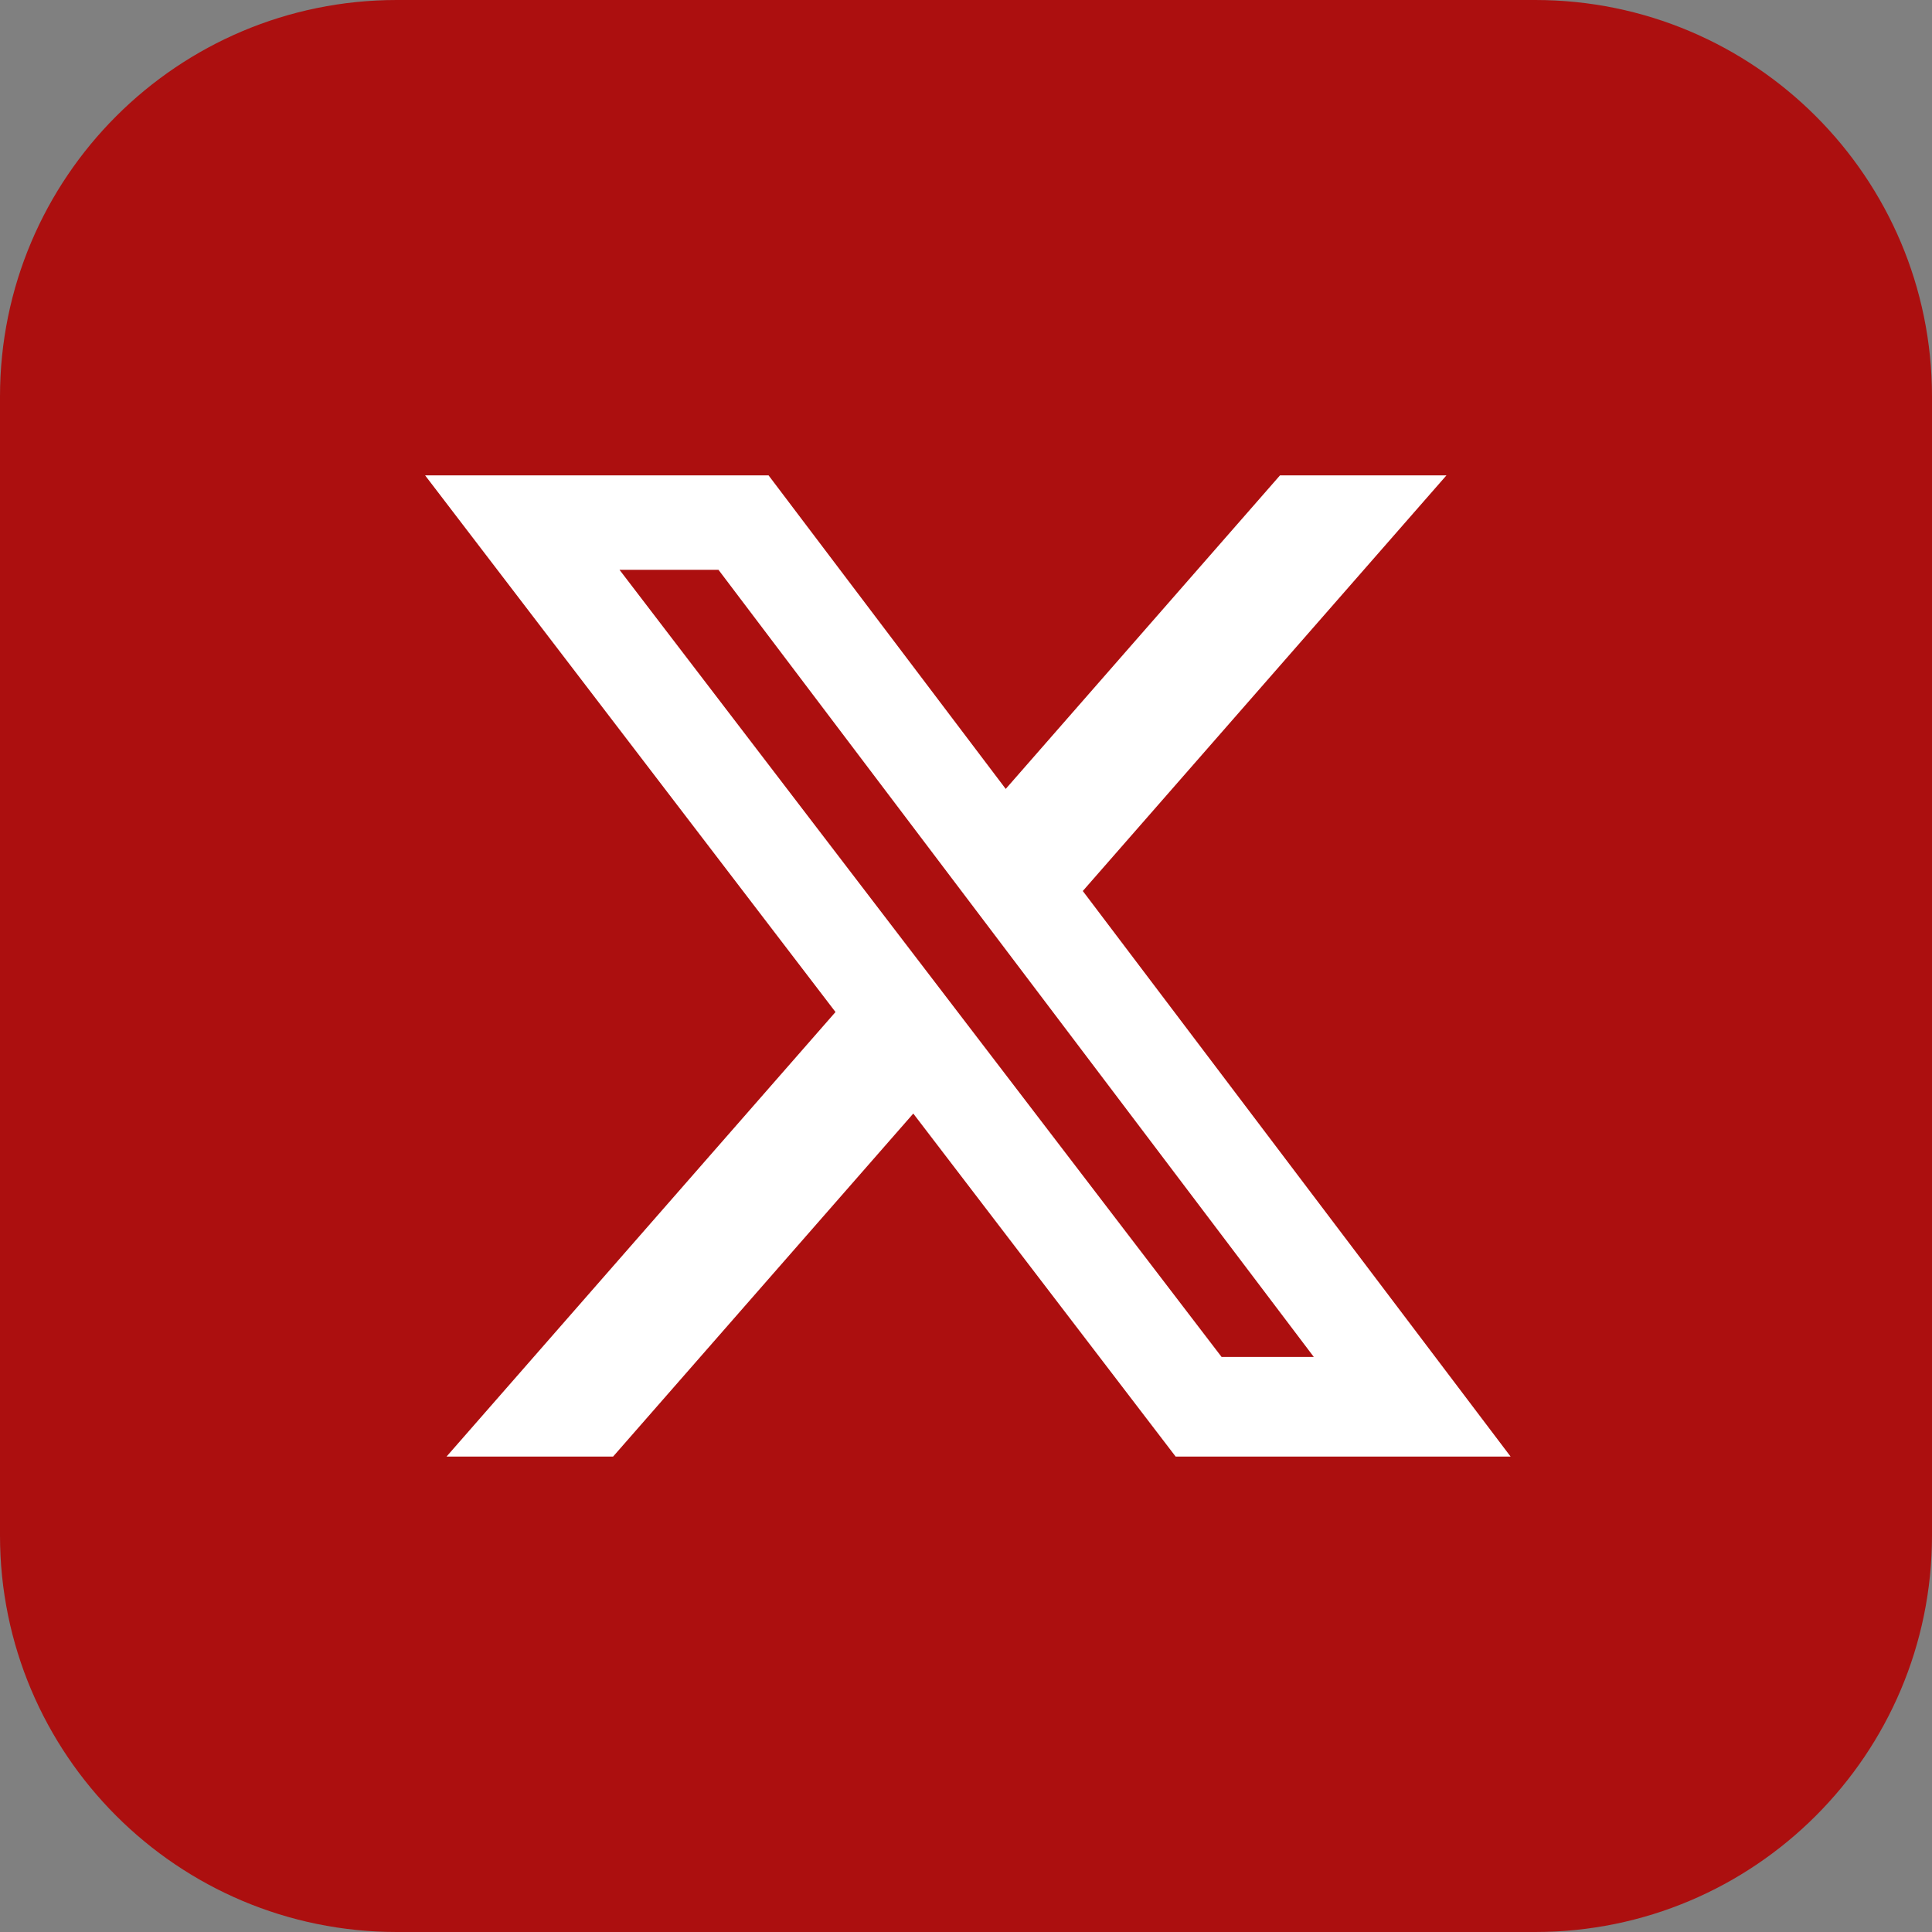
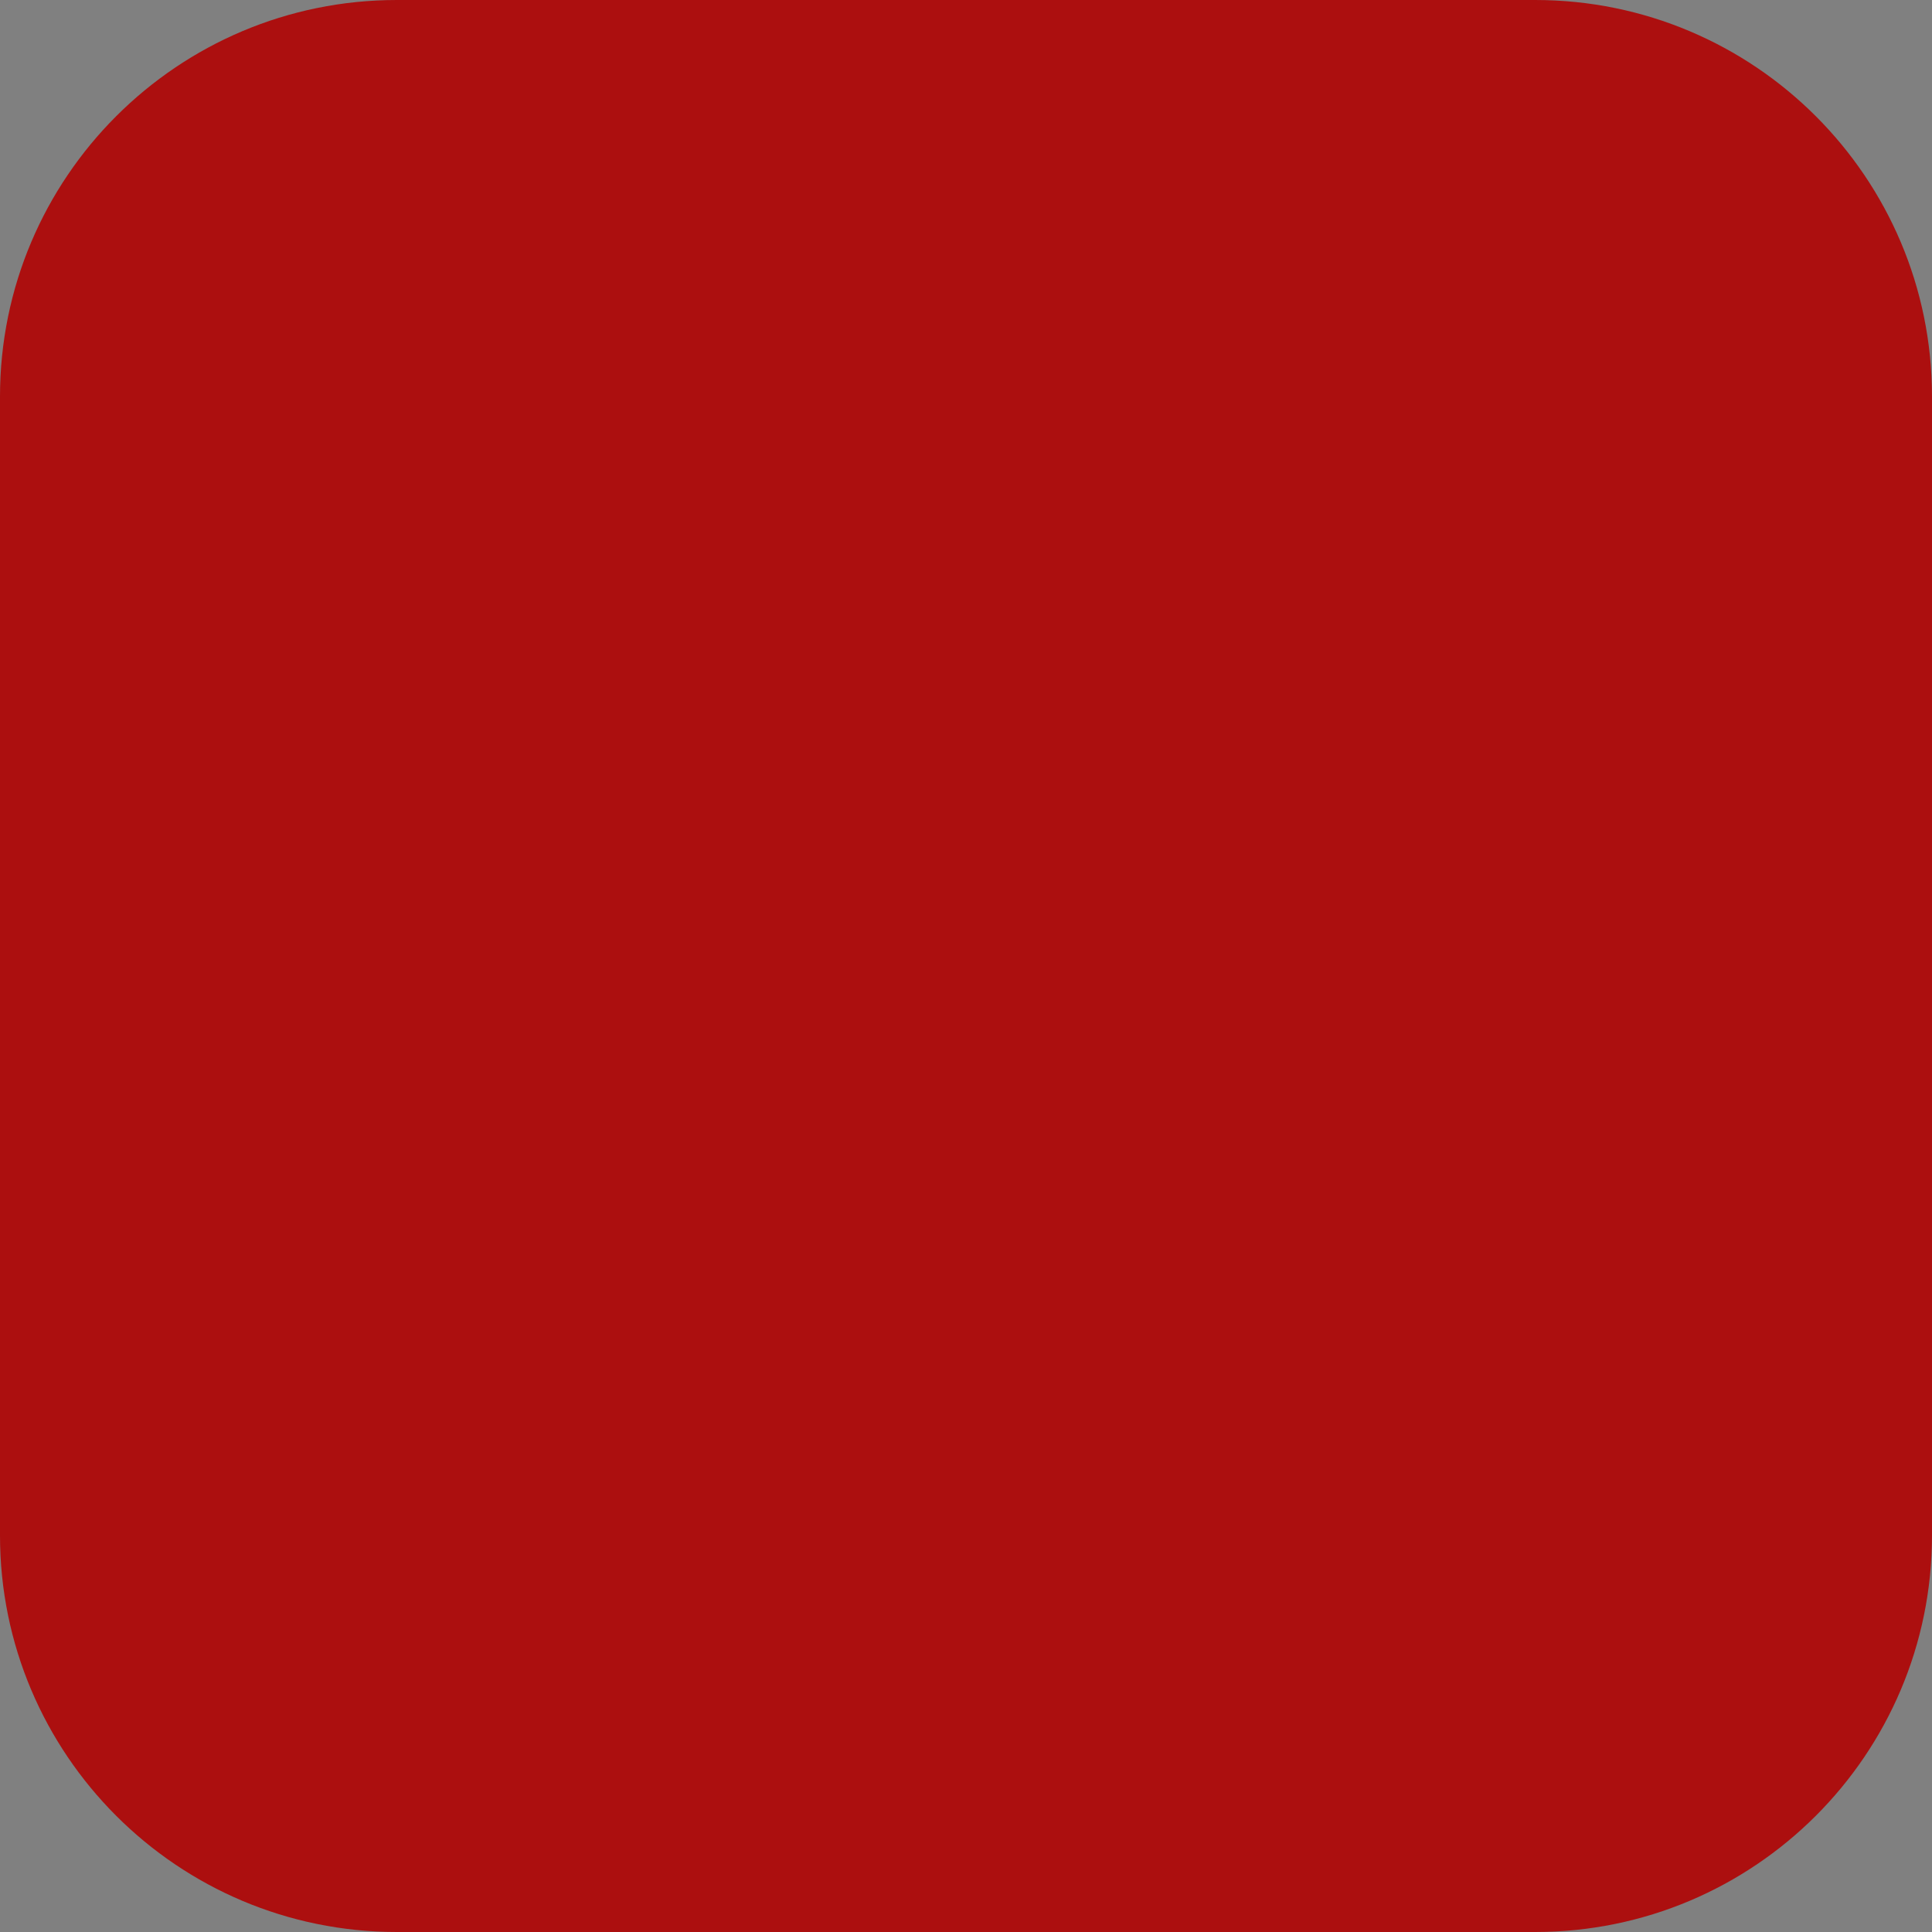
<svg xmlns="http://www.w3.org/2000/svg" width="150" height="150" viewBox="0 0 150 150" fill="none">
  <rect x="0" y="0" width="150" height="150" fill="#808080" stroke="none" />
  <g clip-path="url(#clip0_2829_99)">
-     <path d="M119.189 0H30.811C13.794 0 0 13.786 0 30.791V119.209C0 136.214 13.794 150 30.811 150H119.189C136.206 150 150 136.214 150 119.209V30.791C150 13.786 136.206 0 119.189 0Z" fill="#AC0F0F" />
-     <path d="M99.378 36.909H112.301L84.068 69.177L117.282 113.087H91.276L70.907 86.456L47.601 113.087H34.67L64.868 78.573L33.006 36.909H59.672L78.084 61.251L99.378 36.909ZM94.843 105.352H102.003L55.781 44.238H48.097L94.843 105.352Z" fill="white" />
+     <path d="M119.189 0H30.811C13.794 0 0 13.786 0 30.791V119.209C0 136.214 13.794 150 30.811 150H119.189C136.206 150 150 136.214 150 119.209V30.791C150 13.786 136.206 0 119.189 0" fill="#AC0F0F" />
  </g>
  <defs>
    <clipPath id="clip0_2829_99">
      <rect width="150" height="150" fill="white" />
    </clipPath>
  </defs>
</svg>